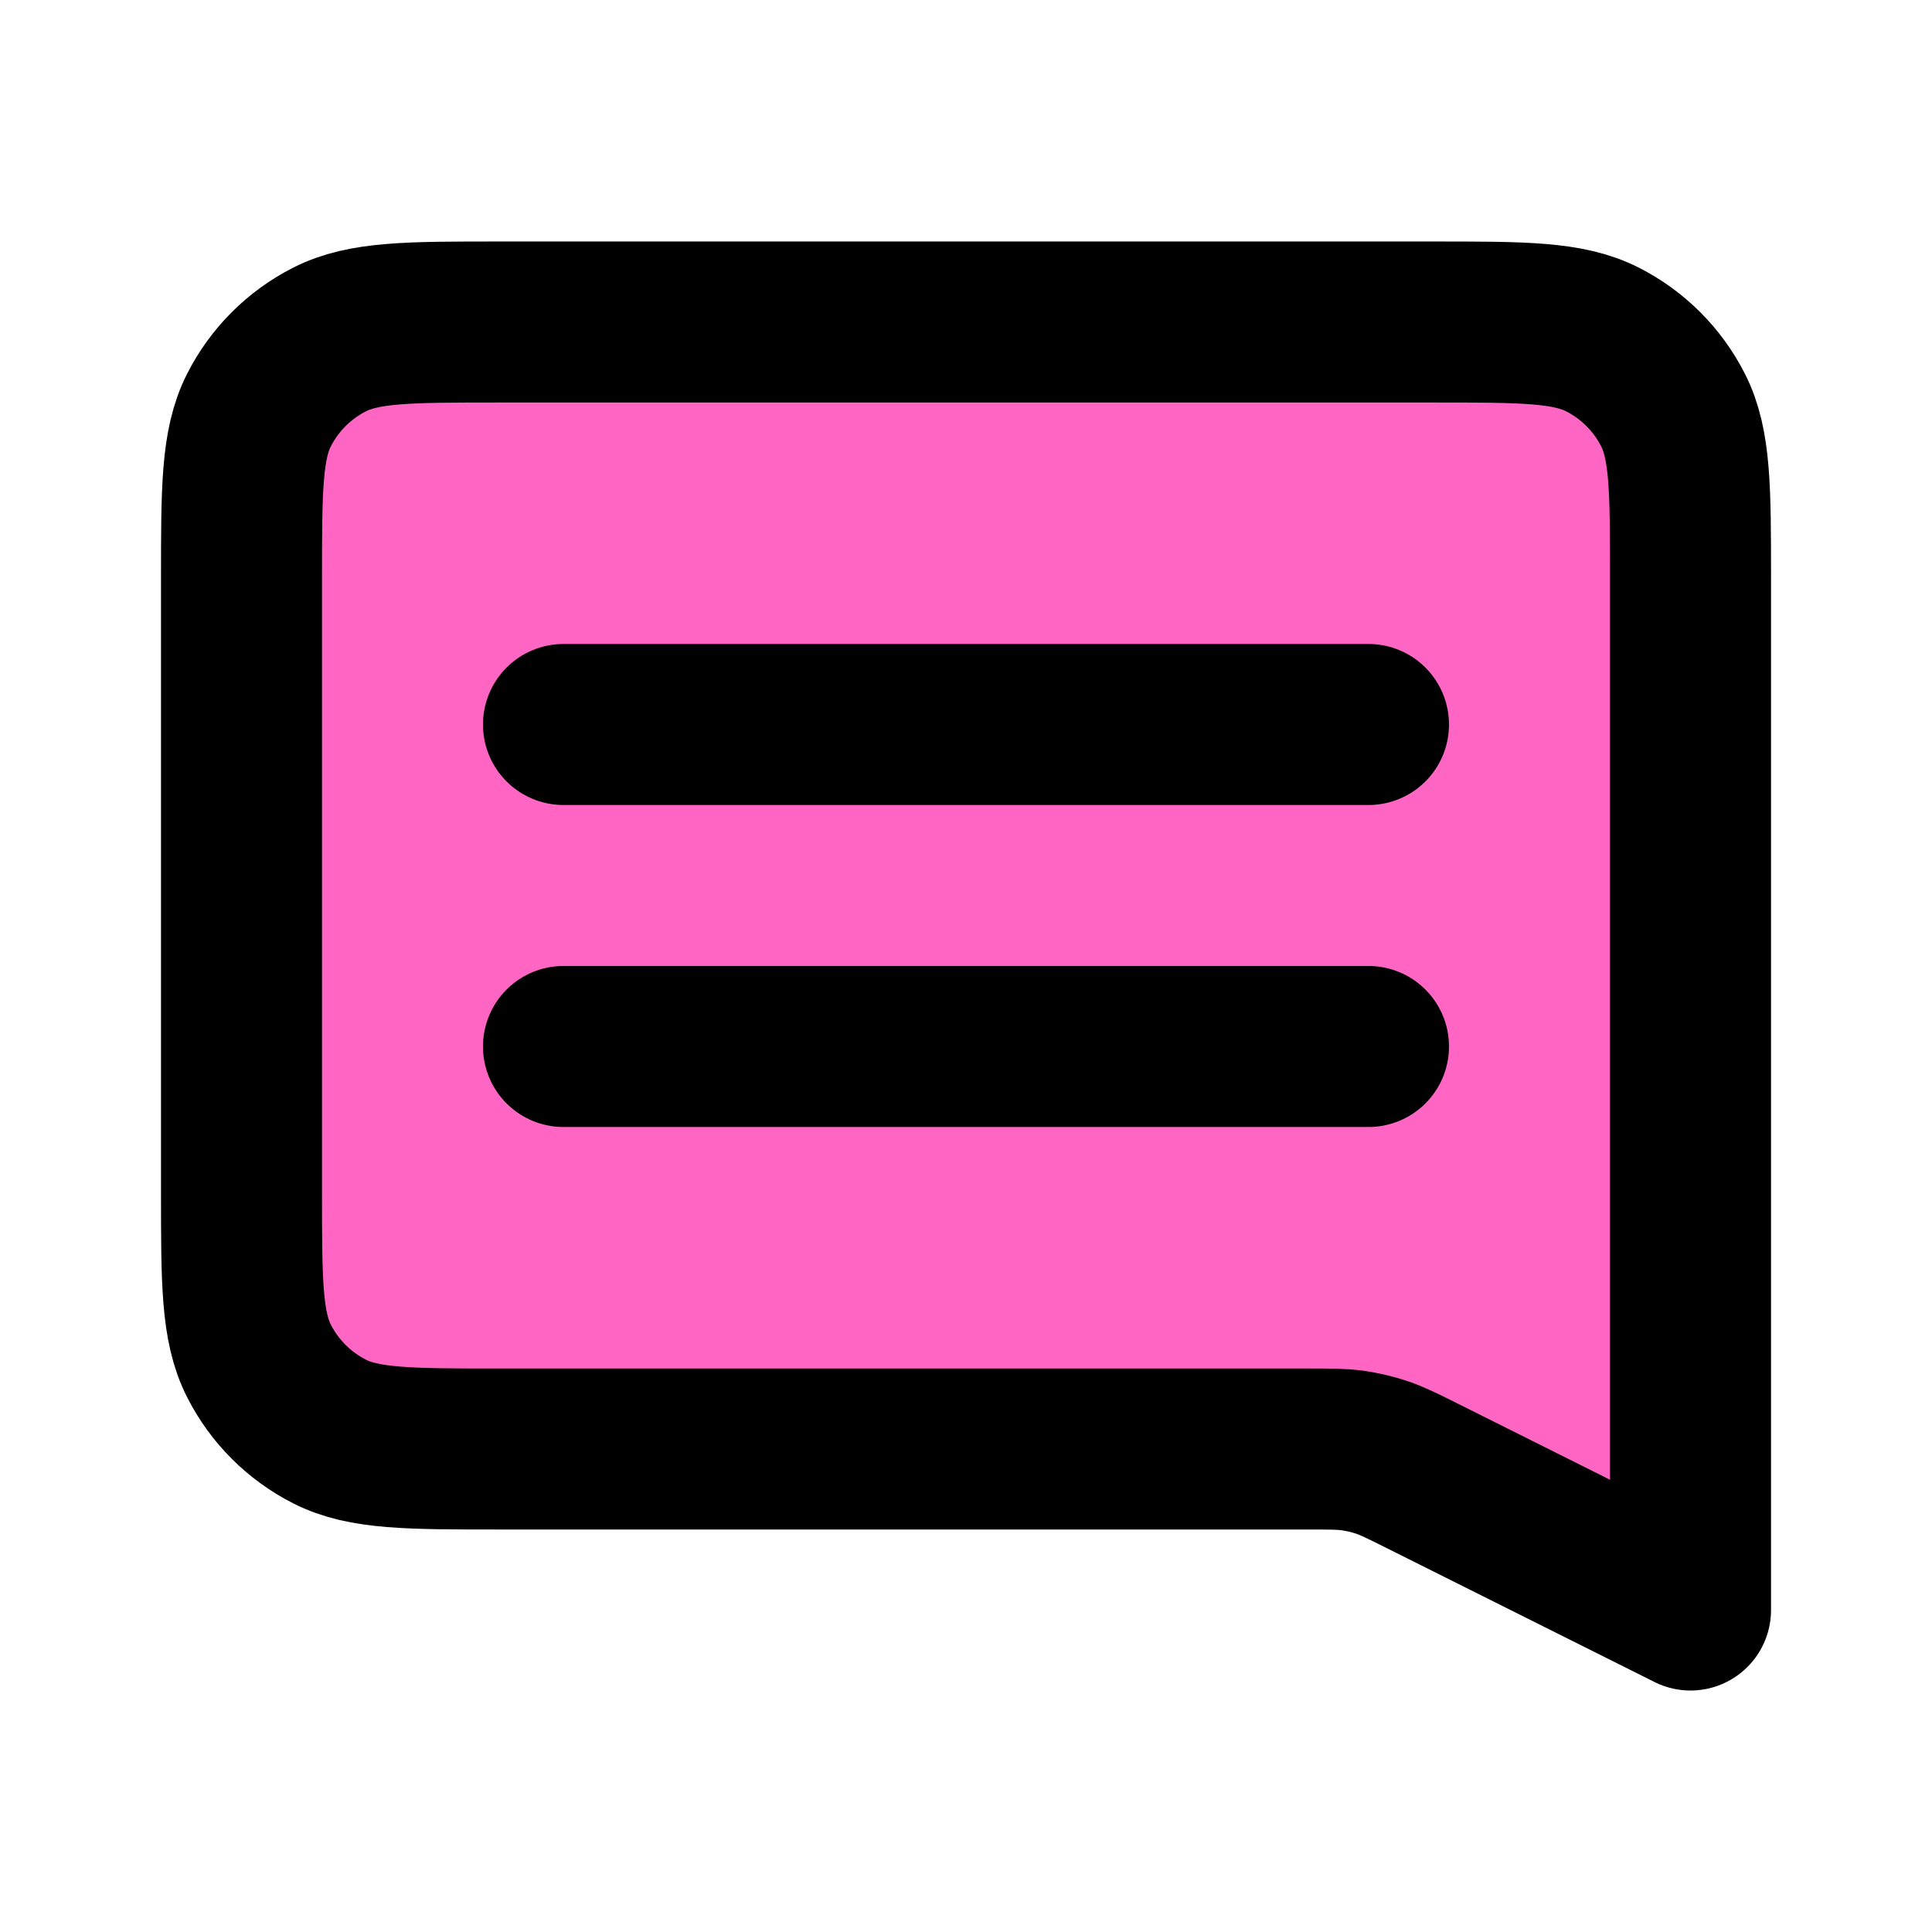
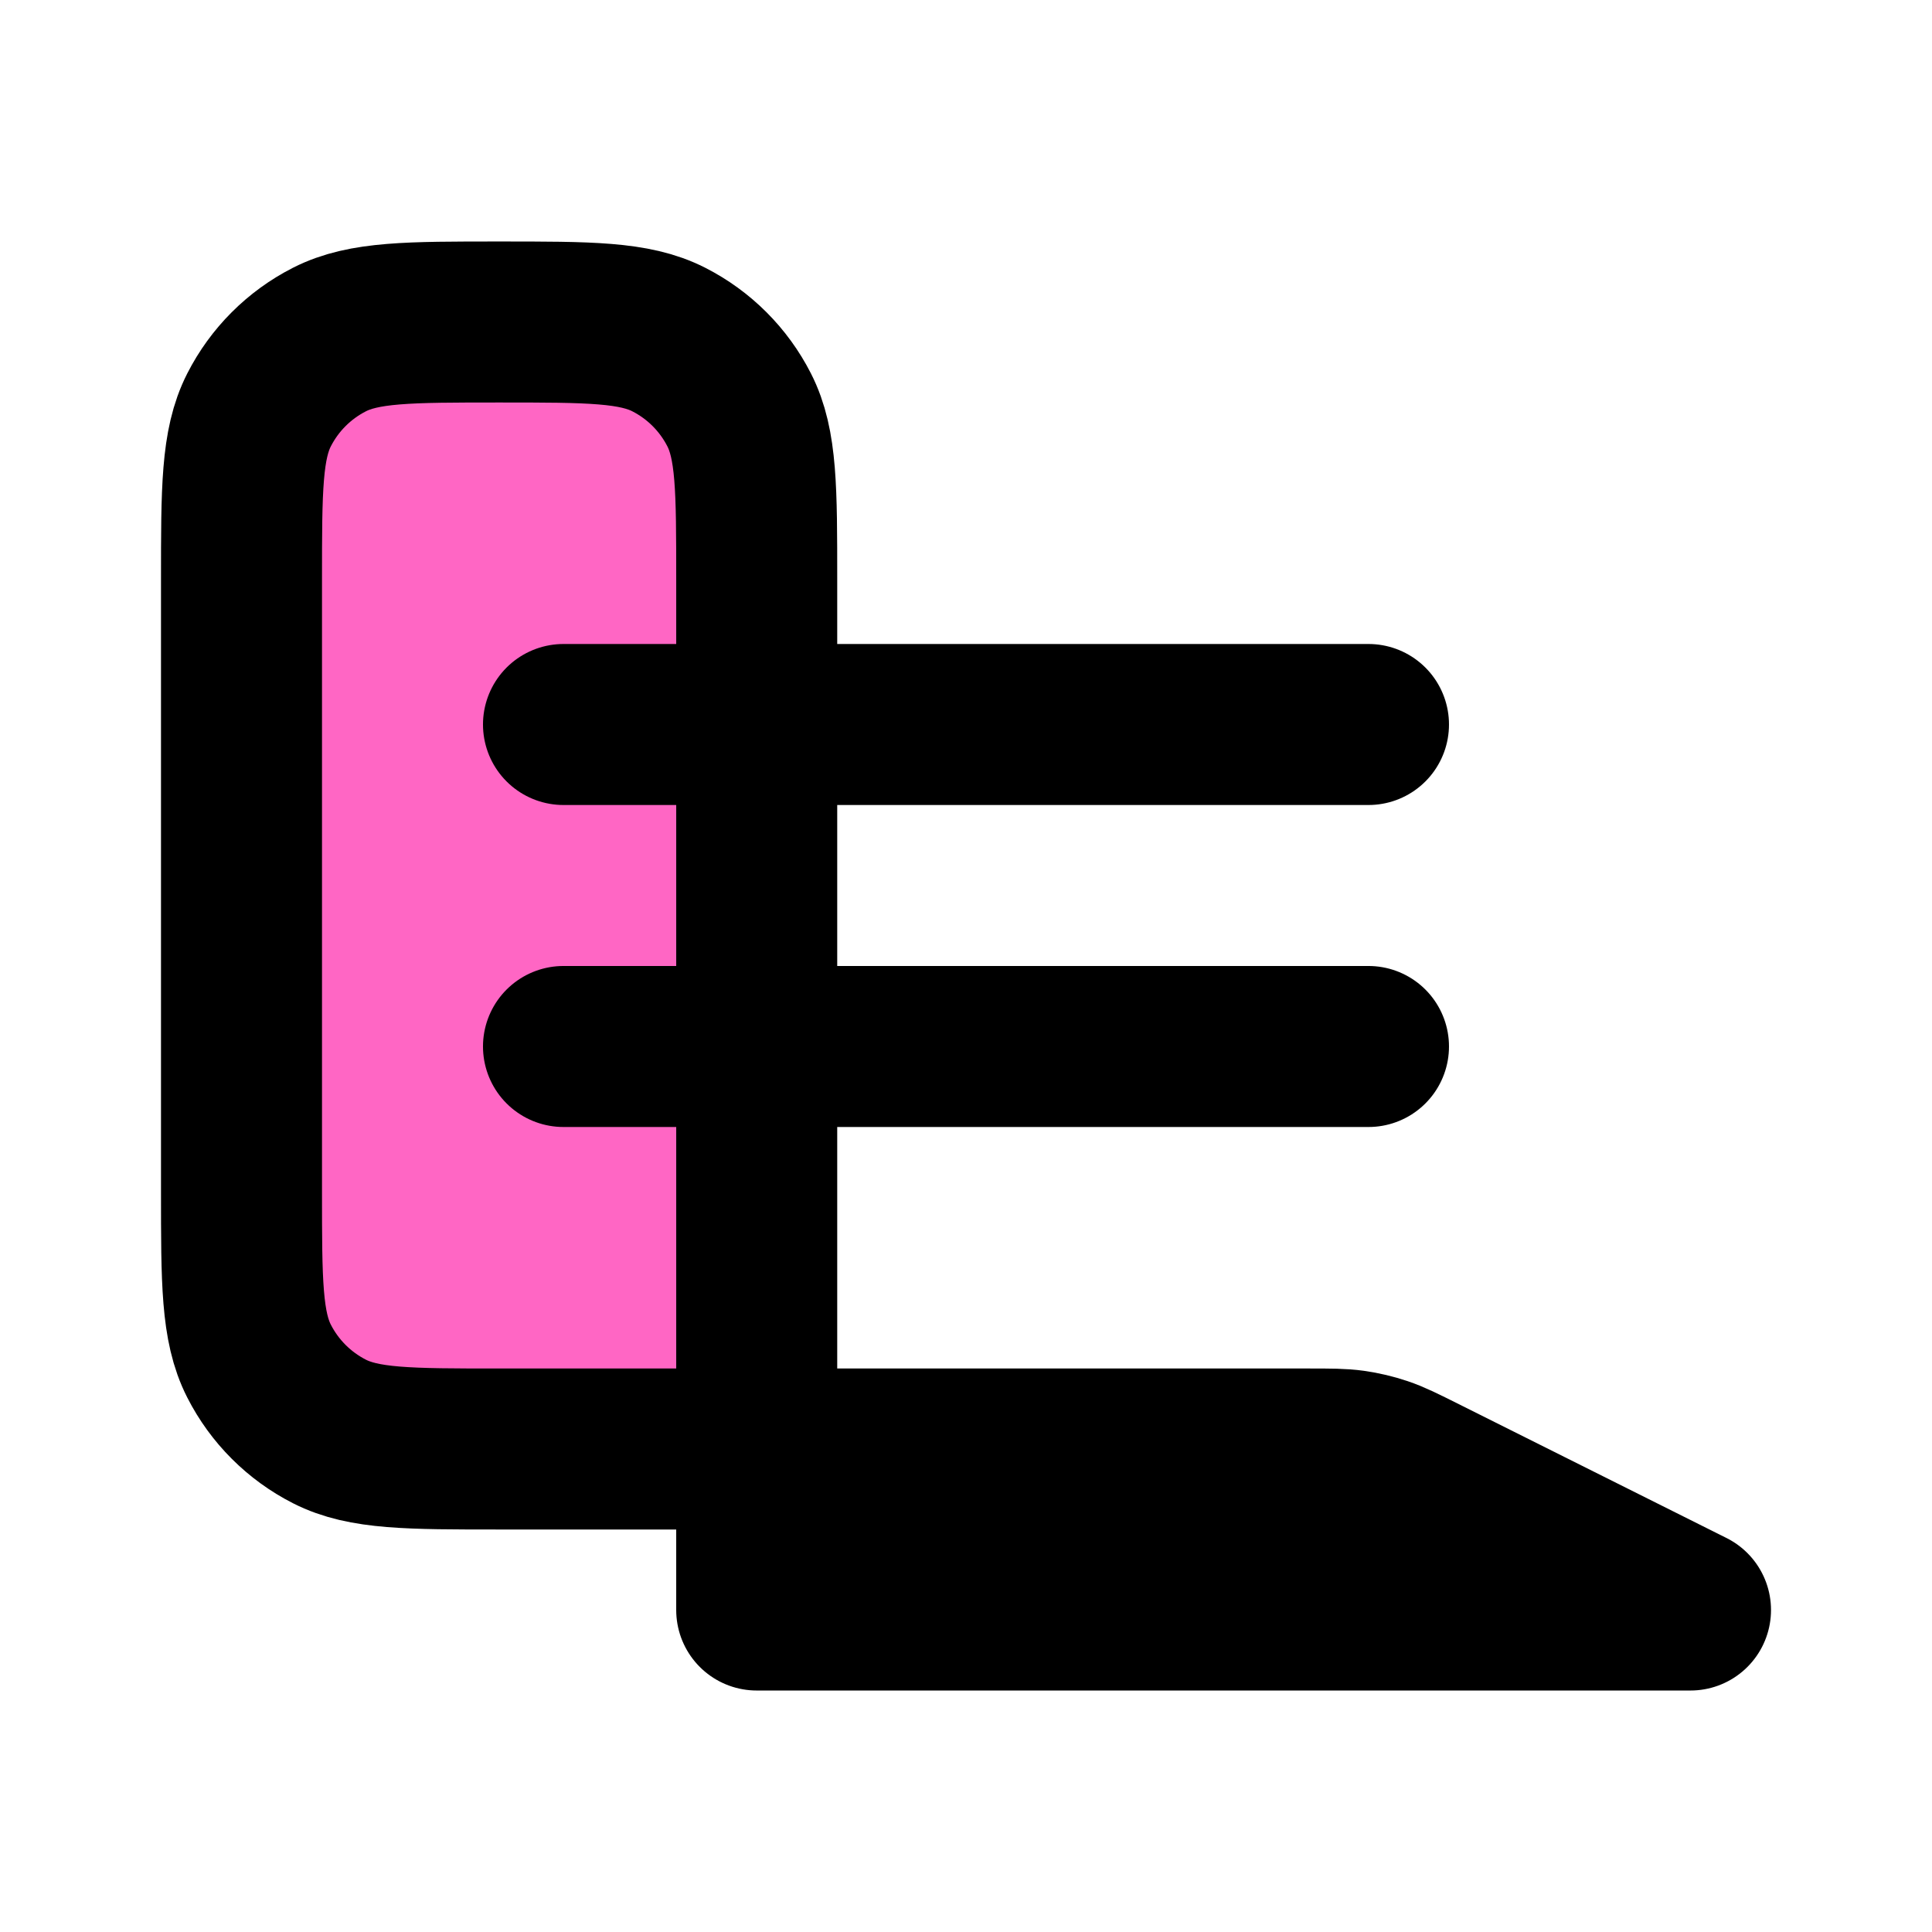
<svg xmlns="http://www.w3.org/2000/svg" id="Layer_1" viewBox="0 0 800 800">
  <defs>
    <style>      .st0 {        fill: #ff66c4;        stroke: #000;        stroke-linecap: round;        stroke-linejoin: round;        stroke-width: 66.67px;      }    </style>
  </defs>
-   <path class="st0" d="M233.33,300h333.33M233.33,433.33h333.33M700,666.67l-110.81-55.41c-8.4-4.2-12.6-6.3-17-7.78-3.91-1.31-7.93-2.26-12.01-2.84-4.6-.64-9.3-.64-18.69-.64H206.67c-37.34,0-56.01,0-70.27-7.27-12.54-6.39-22.74-16.59-29.13-29.13-7.27-14.26-7.27-32.93-7.27-70.27v-253.33c0-37.34,0-56.01,7.27-70.27,6.39-12.54,16.59-22.74,29.13-29.13,14.26-7.27,32.93-7.27,70.27-7.27h386.67c37.34,0,56.01,0,70.27,7.27,12.54,6.39,22.74,16.59,29.13,29.13,7.27,14.26,7.27,32.93,7.27,70.27v426.67Z" />
+   <path class="st0" d="M233.33,300h333.33M233.33,433.33h333.33M700,666.67l-110.81-55.41c-8.4-4.2-12.6-6.3-17-7.78-3.91-1.31-7.93-2.26-12.01-2.84-4.6-.64-9.3-.64-18.69-.64H206.67c-37.34,0-56.01,0-70.27-7.27-12.54-6.39-22.74-16.59-29.13-29.13-7.27-14.26-7.27-32.93-7.27-70.27v-253.33c0-37.34,0-56.01,7.27-70.27,6.39-12.54,16.59-22.74,29.13-29.13,14.26-7.27,32.93-7.27,70.27-7.27c37.34,0,56.01,0,70.27,7.27,12.54,6.39,22.74,16.59,29.13,29.13,7.27,14.26,7.27,32.93,7.27,70.27v426.67Z" />
</svg>